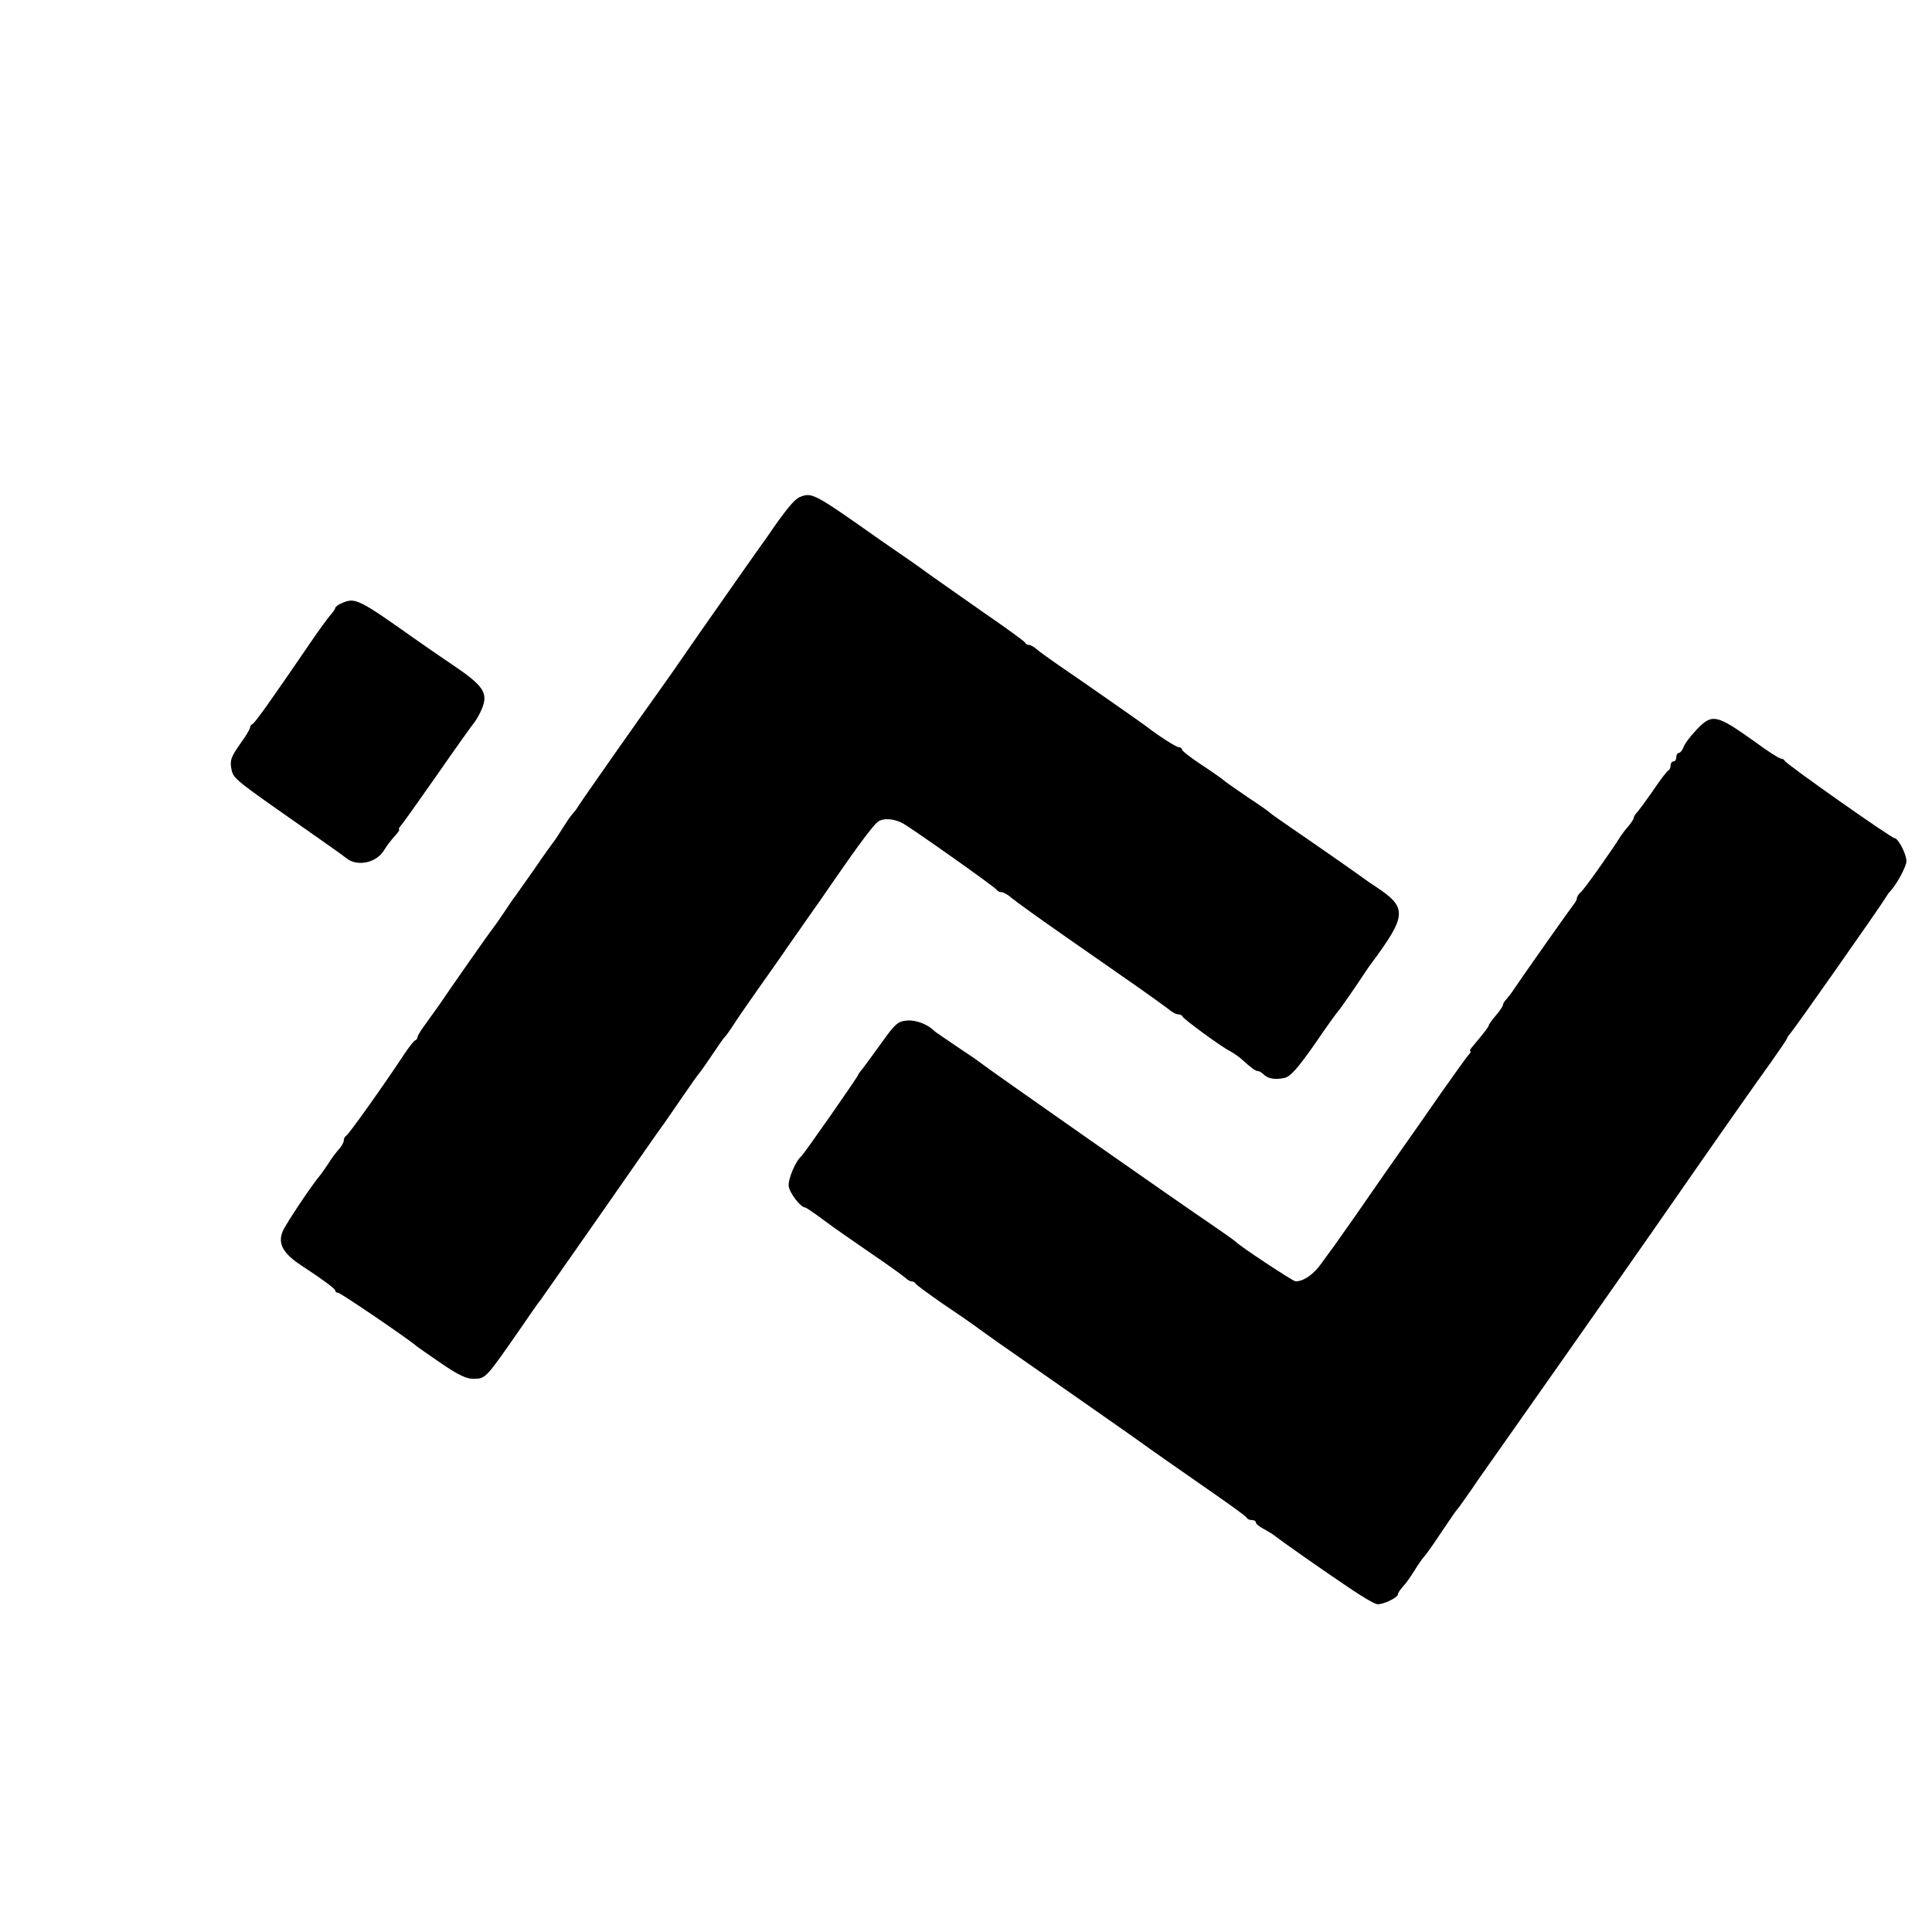
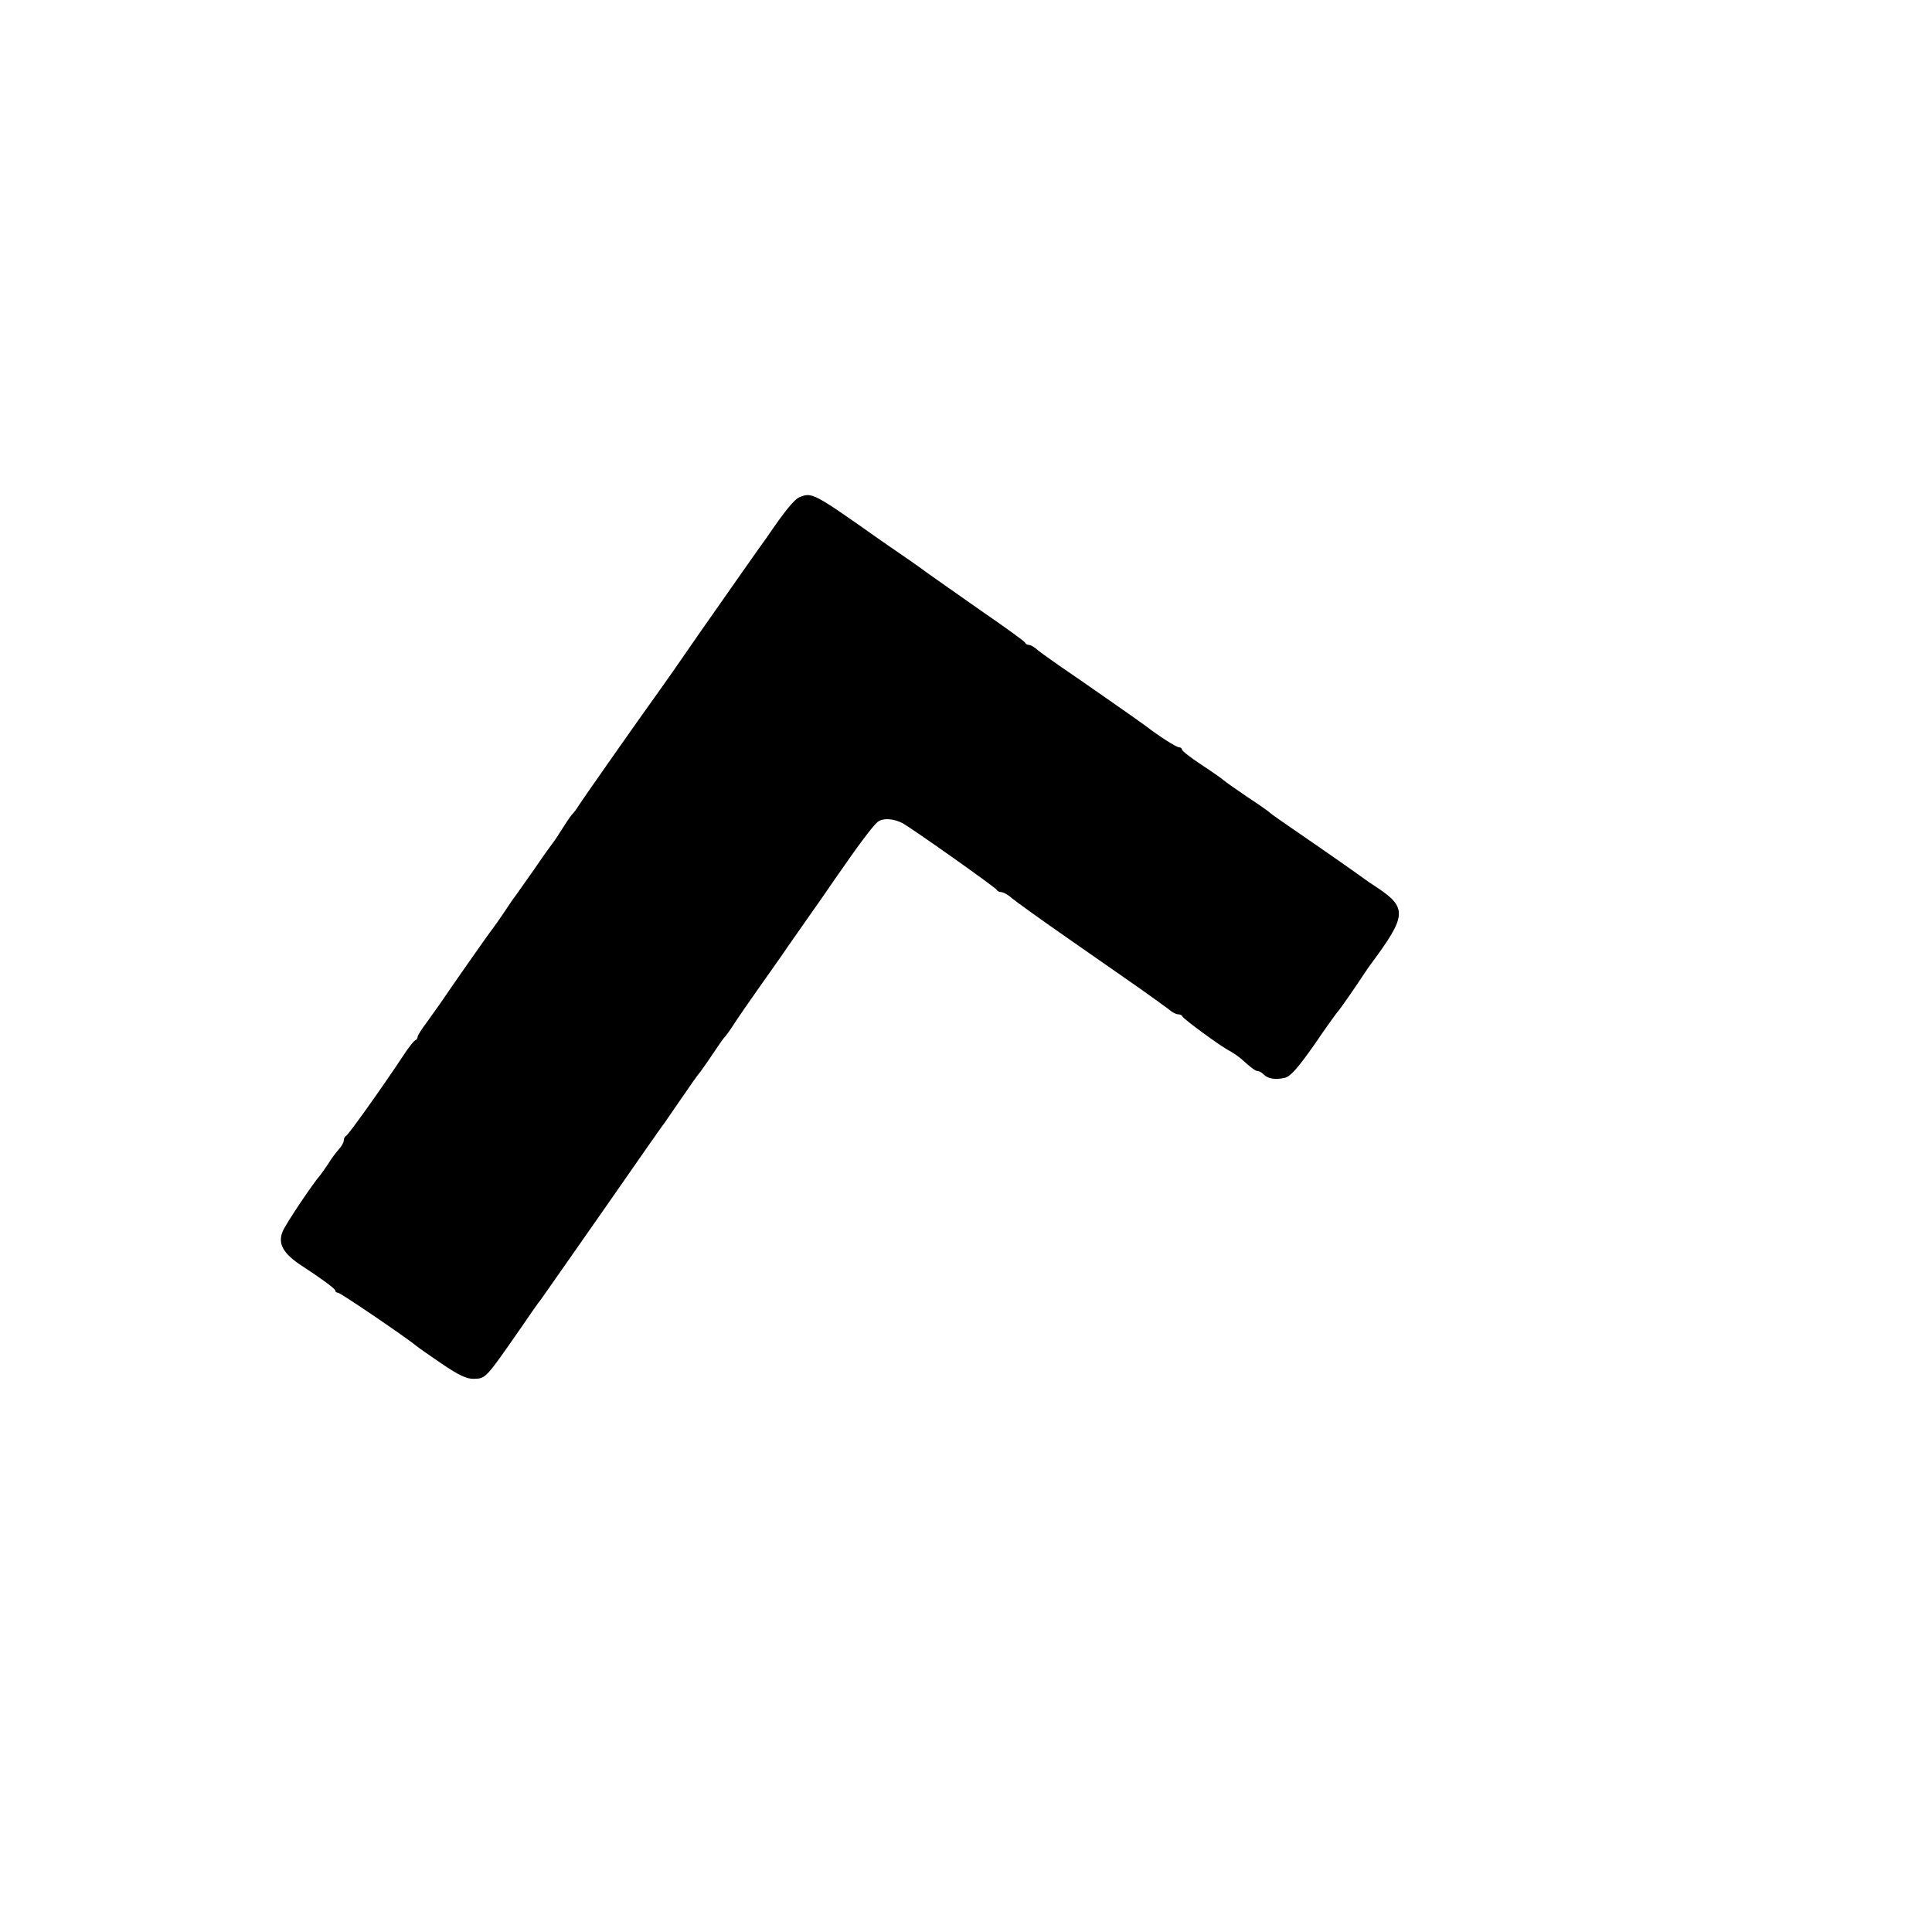
<svg xmlns="http://www.w3.org/2000/svg" version="1.0" width="680pt" height="680pt" viewBox="0 0 680 680" preserveAspectRatio="xMidYMid meet">
  <g transform="translate(0,680) scale(0.1,-0.1)" fill="#000000" stroke="none">
    <path d="M2814 5050 c-18 -7 -53 -50 -114 -140 -6 -8 -38 -53 -71 -100 -114 -162 -236 -337 -261 -374 -7 -10 -31 -44 -53 -75 -63 -87 -269 -381 -280 -399 -5 -9 -15 -22 -22 -29 -6 -7 -21 -29 -34 -50 -13 -21 -27 -42 -32 -48 -4 -5 -35 -48 -67 -95 -33 -47 -63 -89 -67 -95 -5 -5 -21 -30 -38 -55 -16 -24 -35 -51 -42 -60 -11 -13 -148 -209 -185 -264 -7 -10 -28 -39 -45 -63 -18 -24 -33 -47 -33 -52 0 -5 -4 -11 -9 -13 -4 -1 -24 -26 -42 -54 -70 -106 -193 -279 -201 -282 -4 -2 -8 -9 -8 -16 0 -7 -8 -21 -18 -32 -9 -10 -26 -32 -36 -49 -11 -16 -23 -34 -28 -40 -28 -32 -123 -174 -133 -199 -18 -43 1 -78 67 -121 69 -45 118 -81 118 -87 0 -5 4 -8 10 -8 8 0 245 -161 275 -187 6 -5 46 -33 90 -63 59 -40 88 -54 113 -53 42 1 41 0 168 183 32 47 62 90 67 95 4 6 102 145 217 310 115 165 212 305 217 310 4 6 32 46 62 90 30 44 57 82 60 85 3 3 24 32 46 65 22 33 42 62 46 65 3 3 18 23 32 45 14 22 53 78 86 125 33 47 81 114 105 150 25 36 60 85 77 110 18 25 57 81 87 125 87 126 135 189 151 202 19 15 57 12 89 -5 38 -22 327 -226 330 -234 2 -4 9 -8 16 -8 7 0 24 -9 37 -21 13 -11 99 -73 191 -137 93 -65 207 -144 254 -177 47 -33 95 -68 107 -77 11 -10 26 -18 33 -18 7 0 14 -3 16 -8 4 -9 133 -104 166 -121 13 -7 32 -20 42 -29 34 -31 49 -42 58 -42 4 0 13 -5 20 -12 15 -15 40 -19 73 -12 20 4 46 33 105 117 42 62 80 114 83 117 5 4 66 92 96 138 6 9 14 21 18 26 130 175 132 201 18 276 -13 8 -33 22 -45 31 -26 19 -133 94 -241 168 -44 30 -82 57 -85 60 -3 4 -39 29 -80 56 -41 28 -80 55 -86 61 -6 5 -41 30 -78 54 -36 24 -66 47 -66 52 0 4 -5 8 -11 8 -9 0 -73 41 -114 73 -14 11 -230 162 -311 217 -36 25 -72 51 -79 58 -8 6 -18 12 -23 12 -6 0 -12 3 -14 8 -1 4 -70 54 -153 111 -82 58 -166 116 -185 130 -19 14 -51 37 -70 50 -19 13 -64 44 -100 69 -238 168 -242 170 -286 152z" />
-     <path d="M1203 4677 c-13 -5 -23 -13 -23 -17 0 -3 -8 -15 -18 -26 -9 -10 -43 -57 -75 -104 -131 -192 -190 -275 -198 -278 -5 -2 -9 -8 -9 -13 0 -5 -16 -32 -36 -59 -30 -43 -35 -56 -30 -84 7 -37 5 -35 271 -221 66 -46 125 -88 132 -94 38 -33 108 -19 135 27 9 15 26 37 38 50 11 12 18 22 15 22 -3 0 -1 6 5 13 6 6 65 89 130 182 65 94 124 176 130 183 6 7 18 28 26 47 23 56 7 81 -106 157 -30 20 -91 62 -135 93 -193 137 -206 143 -252 122z" />
-     <path d="M5969 4229 c-21 -22 -41 -49 -44 -60 -4 -10 -11 -19 -16 -19 -5 0 -9 -7 -9 -15 0 -8 -4 -15 -10 -15 -5 0 -10 -6 -10 -14 0 -8 -4 -16 -8 -18 -4 -1 -28 -32 -52 -68 -25 -36 -51 -71 -57 -78 -7 -7 -13 -17 -13 -21 0 -4 -8 -16 -17 -27 -10 -11 -22 -27 -28 -36 -36 -57 -130 -190 -142 -199 -7 -6 -13 -16 -13 -21 0 -5 -5 -14 -11 -21 -9 -11 -180 -253 -212 -301 -6 -10 -18 -24 -24 -32 -7 -7 -13 -16 -13 -21 0 -4 -11 -21 -25 -37 -14 -16 -25 -32 -25 -35 0 -5 -19 -29 -60 -78 -6 -7 -8 -13 -5 -13 4 0 0 -6 -7 -14 -7 -8 -51 -69 -98 -136 -47 -68 -105 -151 -130 -186 -46 -66 -70 -99 -170 -244 -33 -47 -66 -94 -74 -105 -8 -11 -29 -39 -46 -63 -27 -38 -62 -62 -90 -62 -9 0 -201 127 -210 139 -3 3 -39 29 -80 57 -100 67 -814 567 -820 574 -3 3 -39 28 -80 55 -41 28 -77 52 -80 55 -23 24 -66 41 -98 38 -32 -3 -41 -11 -89 -78 -30 -41 -60 -83 -68 -93 -8 -9 -15 -19 -15 -21 0 -5 -191 -279 -200 -286 -20 -17 -47 -81 -44 -105 3 -24 42 -75 58 -75 3 0 34 -21 70 -48 35 -26 110 -78 167 -117 56 -38 108 -76 115 -82 7 -7 17 -13 22 -13 6 0 12 -3 14 -7 2 -5 46 -37 98 -73 52 -35 100 -68 105 -72 6 -5 47 -34 92 -66 111 -77 338 -236 421 -294 37 -26 74 -52 82 -58 8 -6 45 -32 82 -58 37 -26 116 -81 175 -122 59 -41 110 -78 111 -82 2 -5 10 -8 18 -8 8 0 14 -4 14 -8 0 -5 12 -15 27 -23 15 -8 35 -20 43 -27 19 -15 159 -114 262 -183 43 -29 85 -54 95 -55 19 -3 73 23 73 34 0 5 8 17 18 28 10 10 28 36 41 57 13 21 28 43 35 50 6 6 34 46 61 87 28 41 52 77 56 80 3 3 25 34 50 70 24 36 48 69 52 75 7 9 474 674 586 835 225 324 354 508 414 591 31 44 57 82 57 85 0 3 6 11 13 19 13 14 315 444 332 473 6 9 12 19 15 22 23 22 60 90 60 109 0 25 -29 81 -42 81 -11 0 -382 261 -386 272 -2 4 -8 8 -14 8 -5 0 -47 26 -91 59 -138 98 -151 101 -208 40z" />
+     <path d="M1203 4677 z" />
  </g>
</svg>